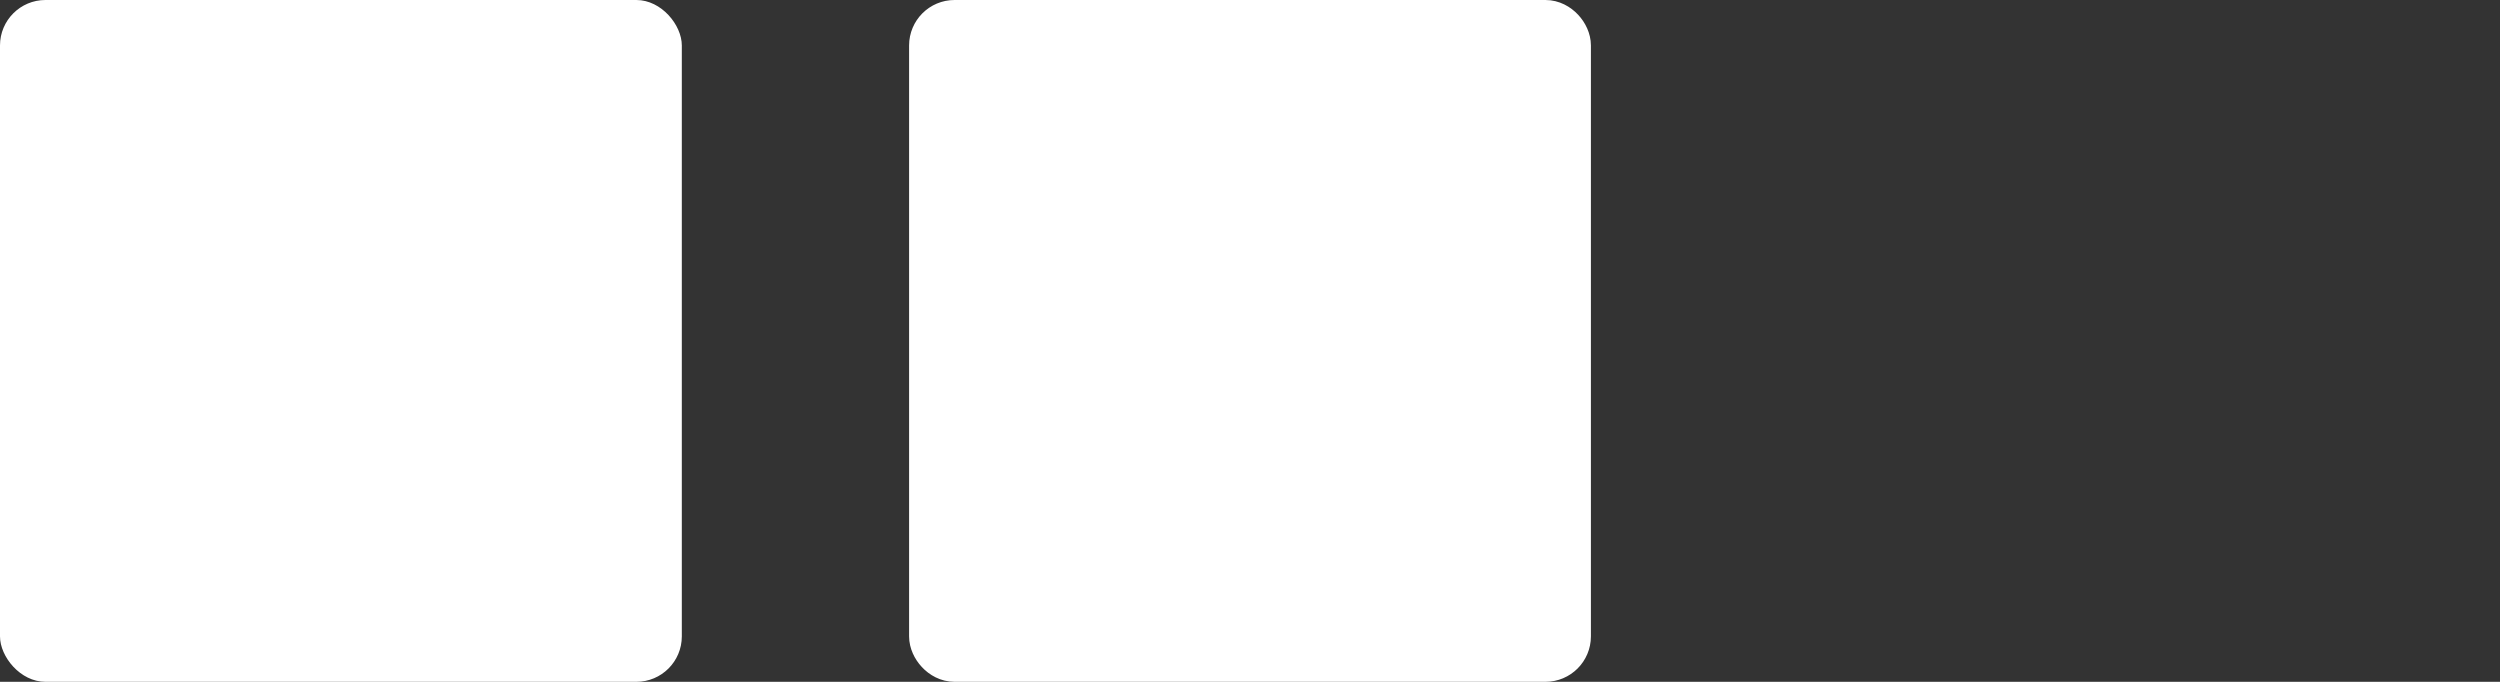
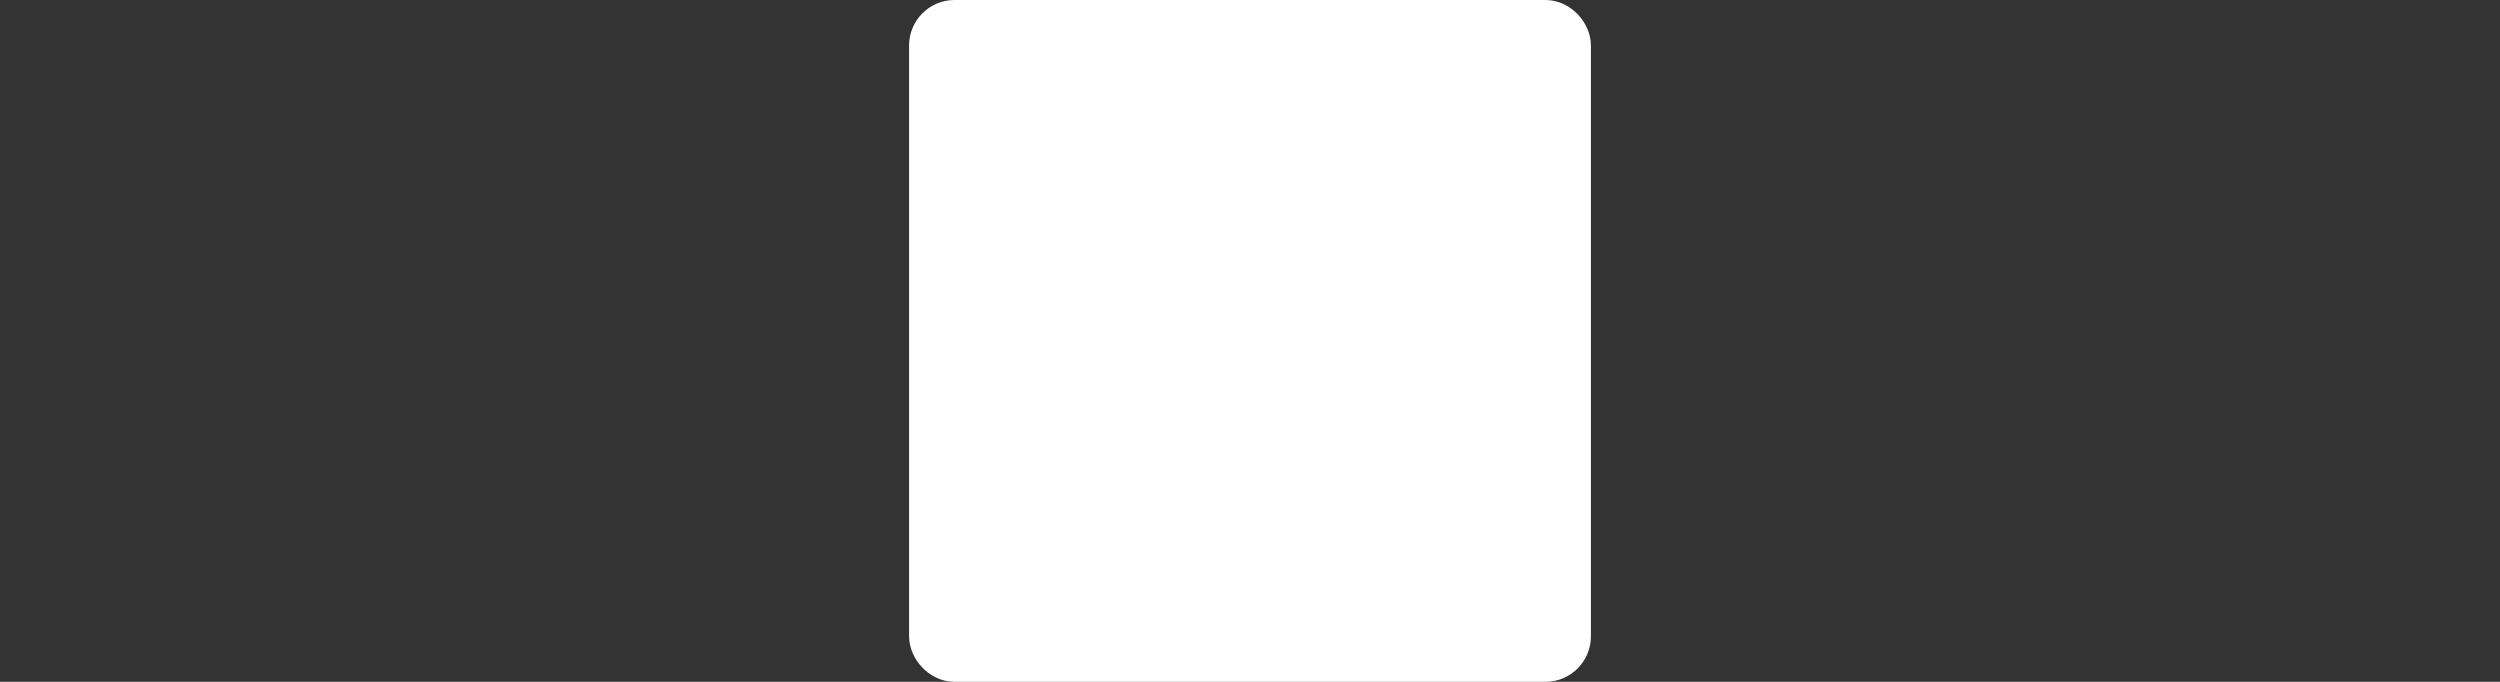
<svg xmlns="http://www.w3.org/2000/svg" width="55" height="15" viewBox="0 0 55 15" fill="none">
  <rect x="0" y="0" width="55" height="15" fill="#333333" stroke="none" />
-   <rect width="15" height="15" rx="1" fill="white" />
  <rect x="20.5" y="0.5" width="14" height="14" rx="0.5" fill="white" stroke="white" />
  <mask id="path-3-inside-1_0_412" fill="white">
-     <rect x="40" width="15" height="15" rx="1" />
-   </mask>
+     </mask>
  <rect x="40" width="15" height="15" rx="1" stroke="white" stroke-width="4" mask="url(#path-3-inside-1_0_412)" />
</svg>